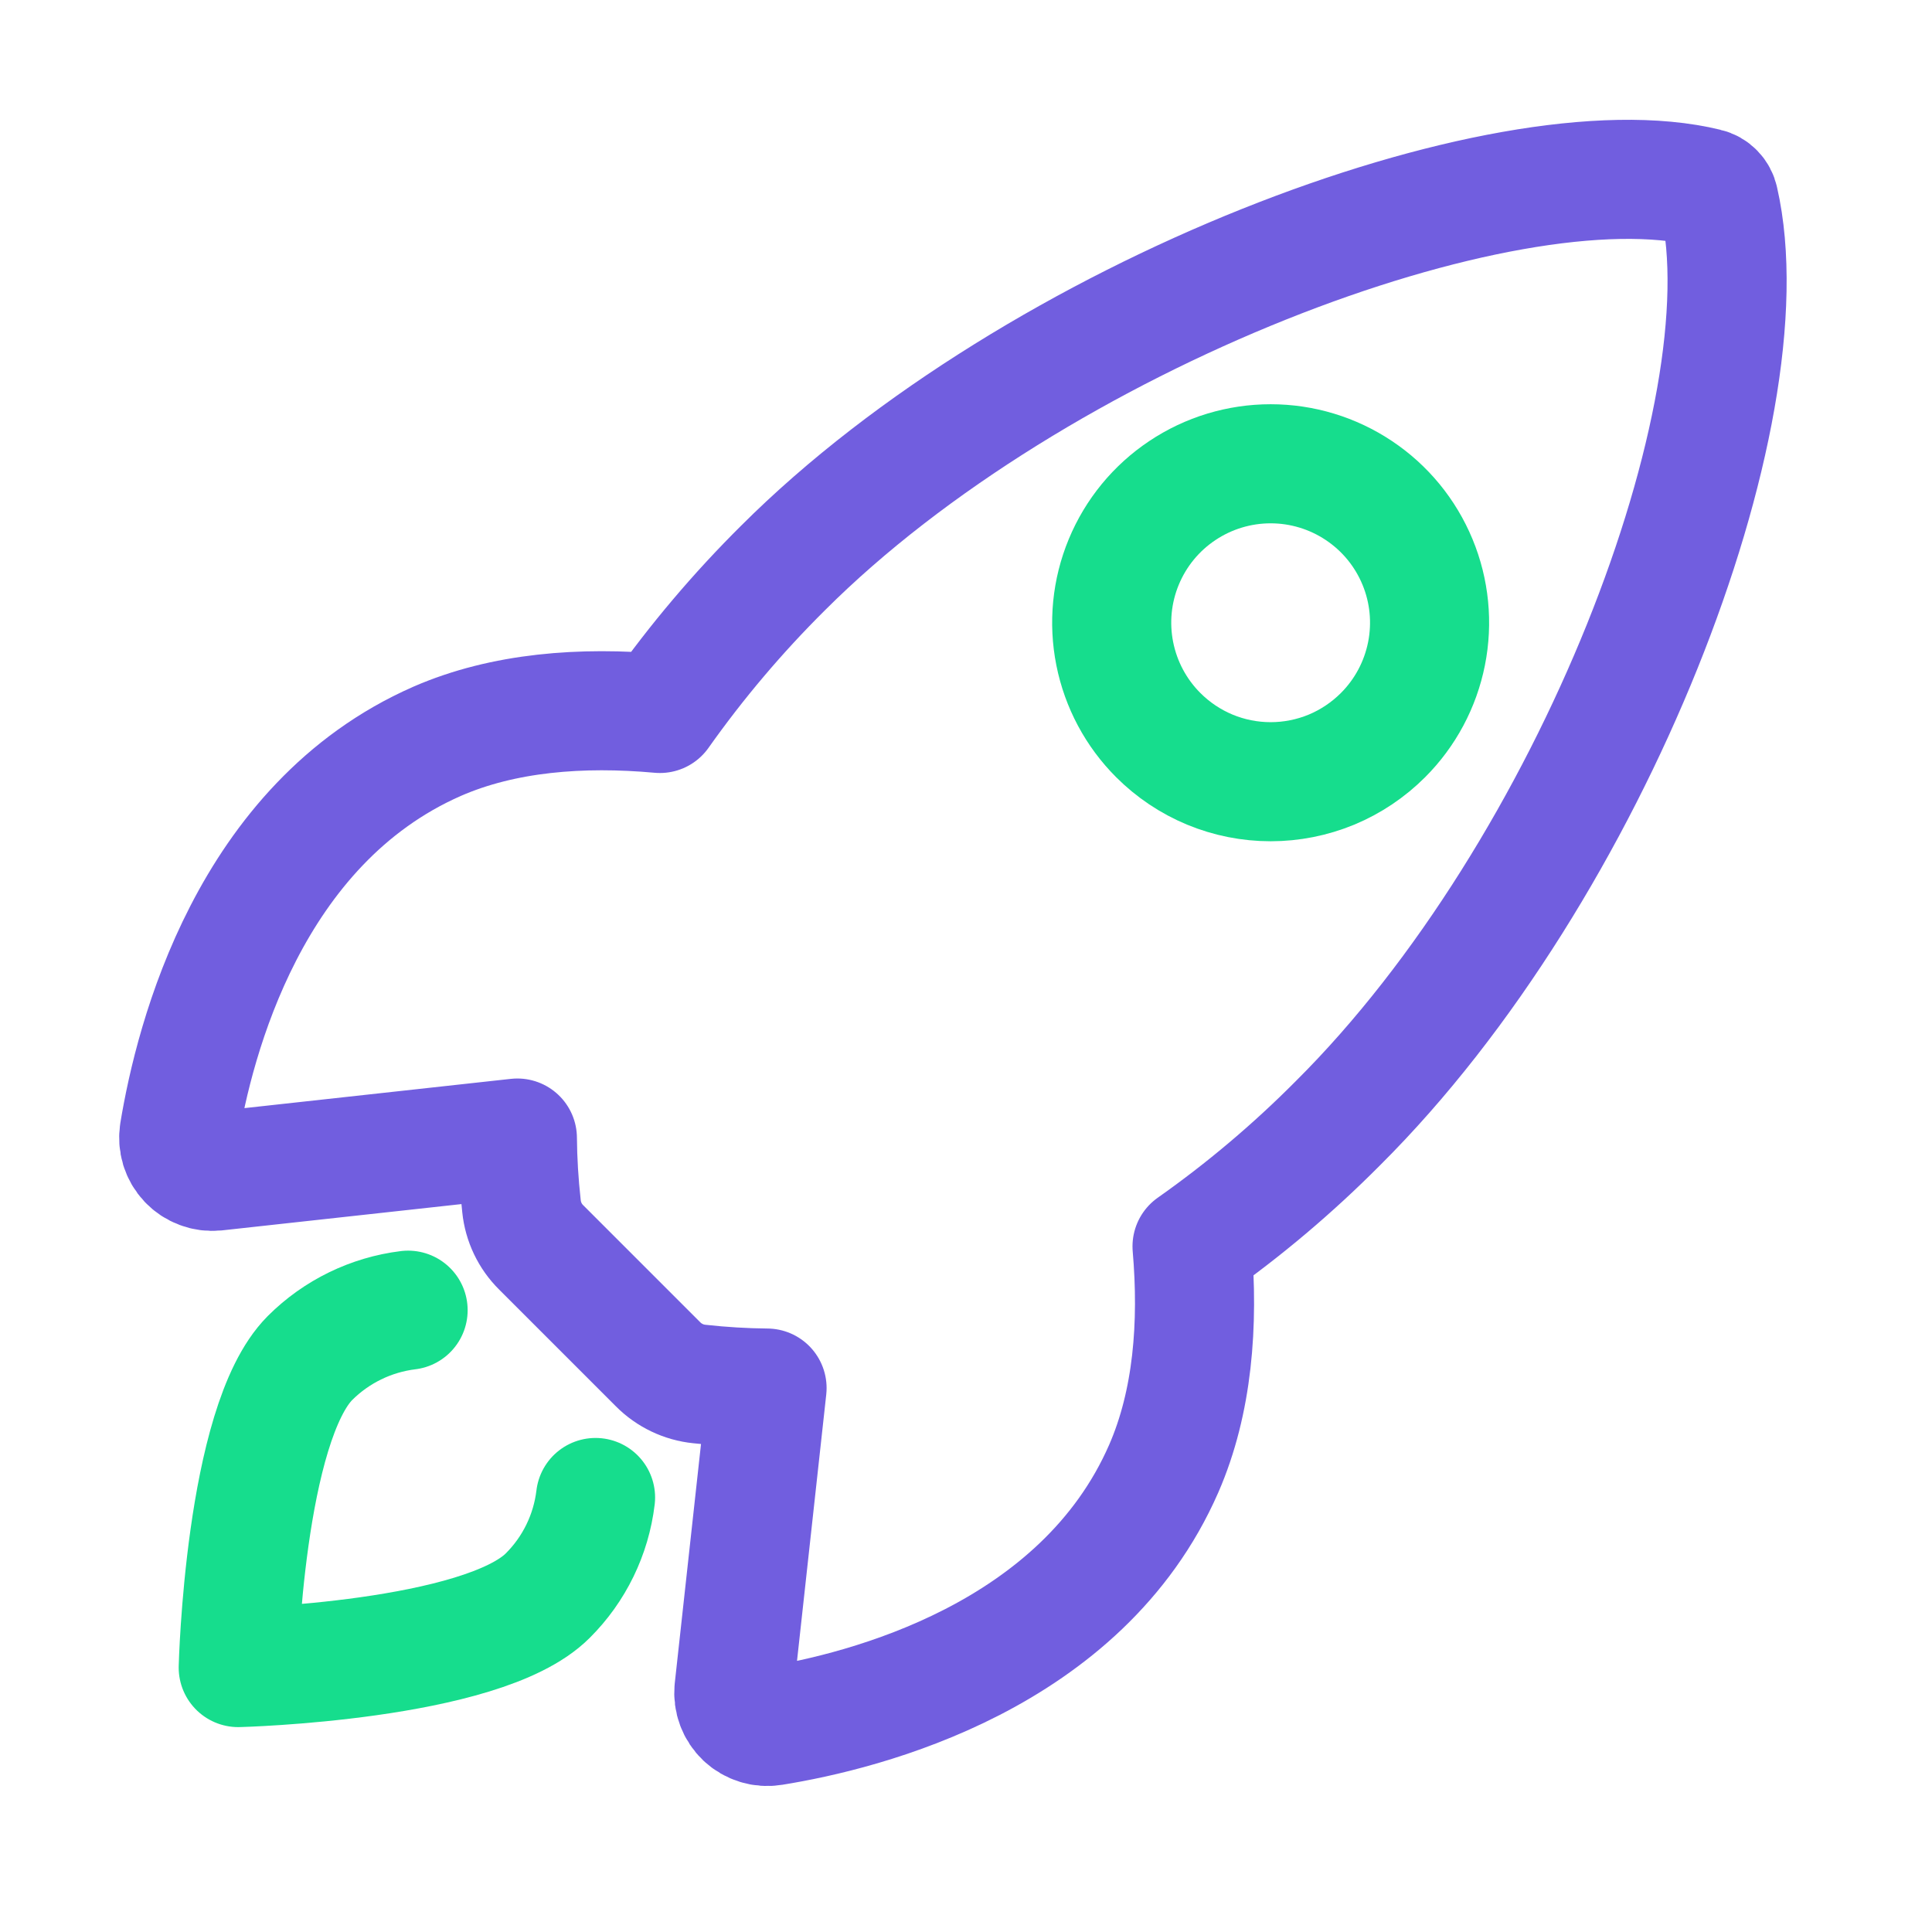
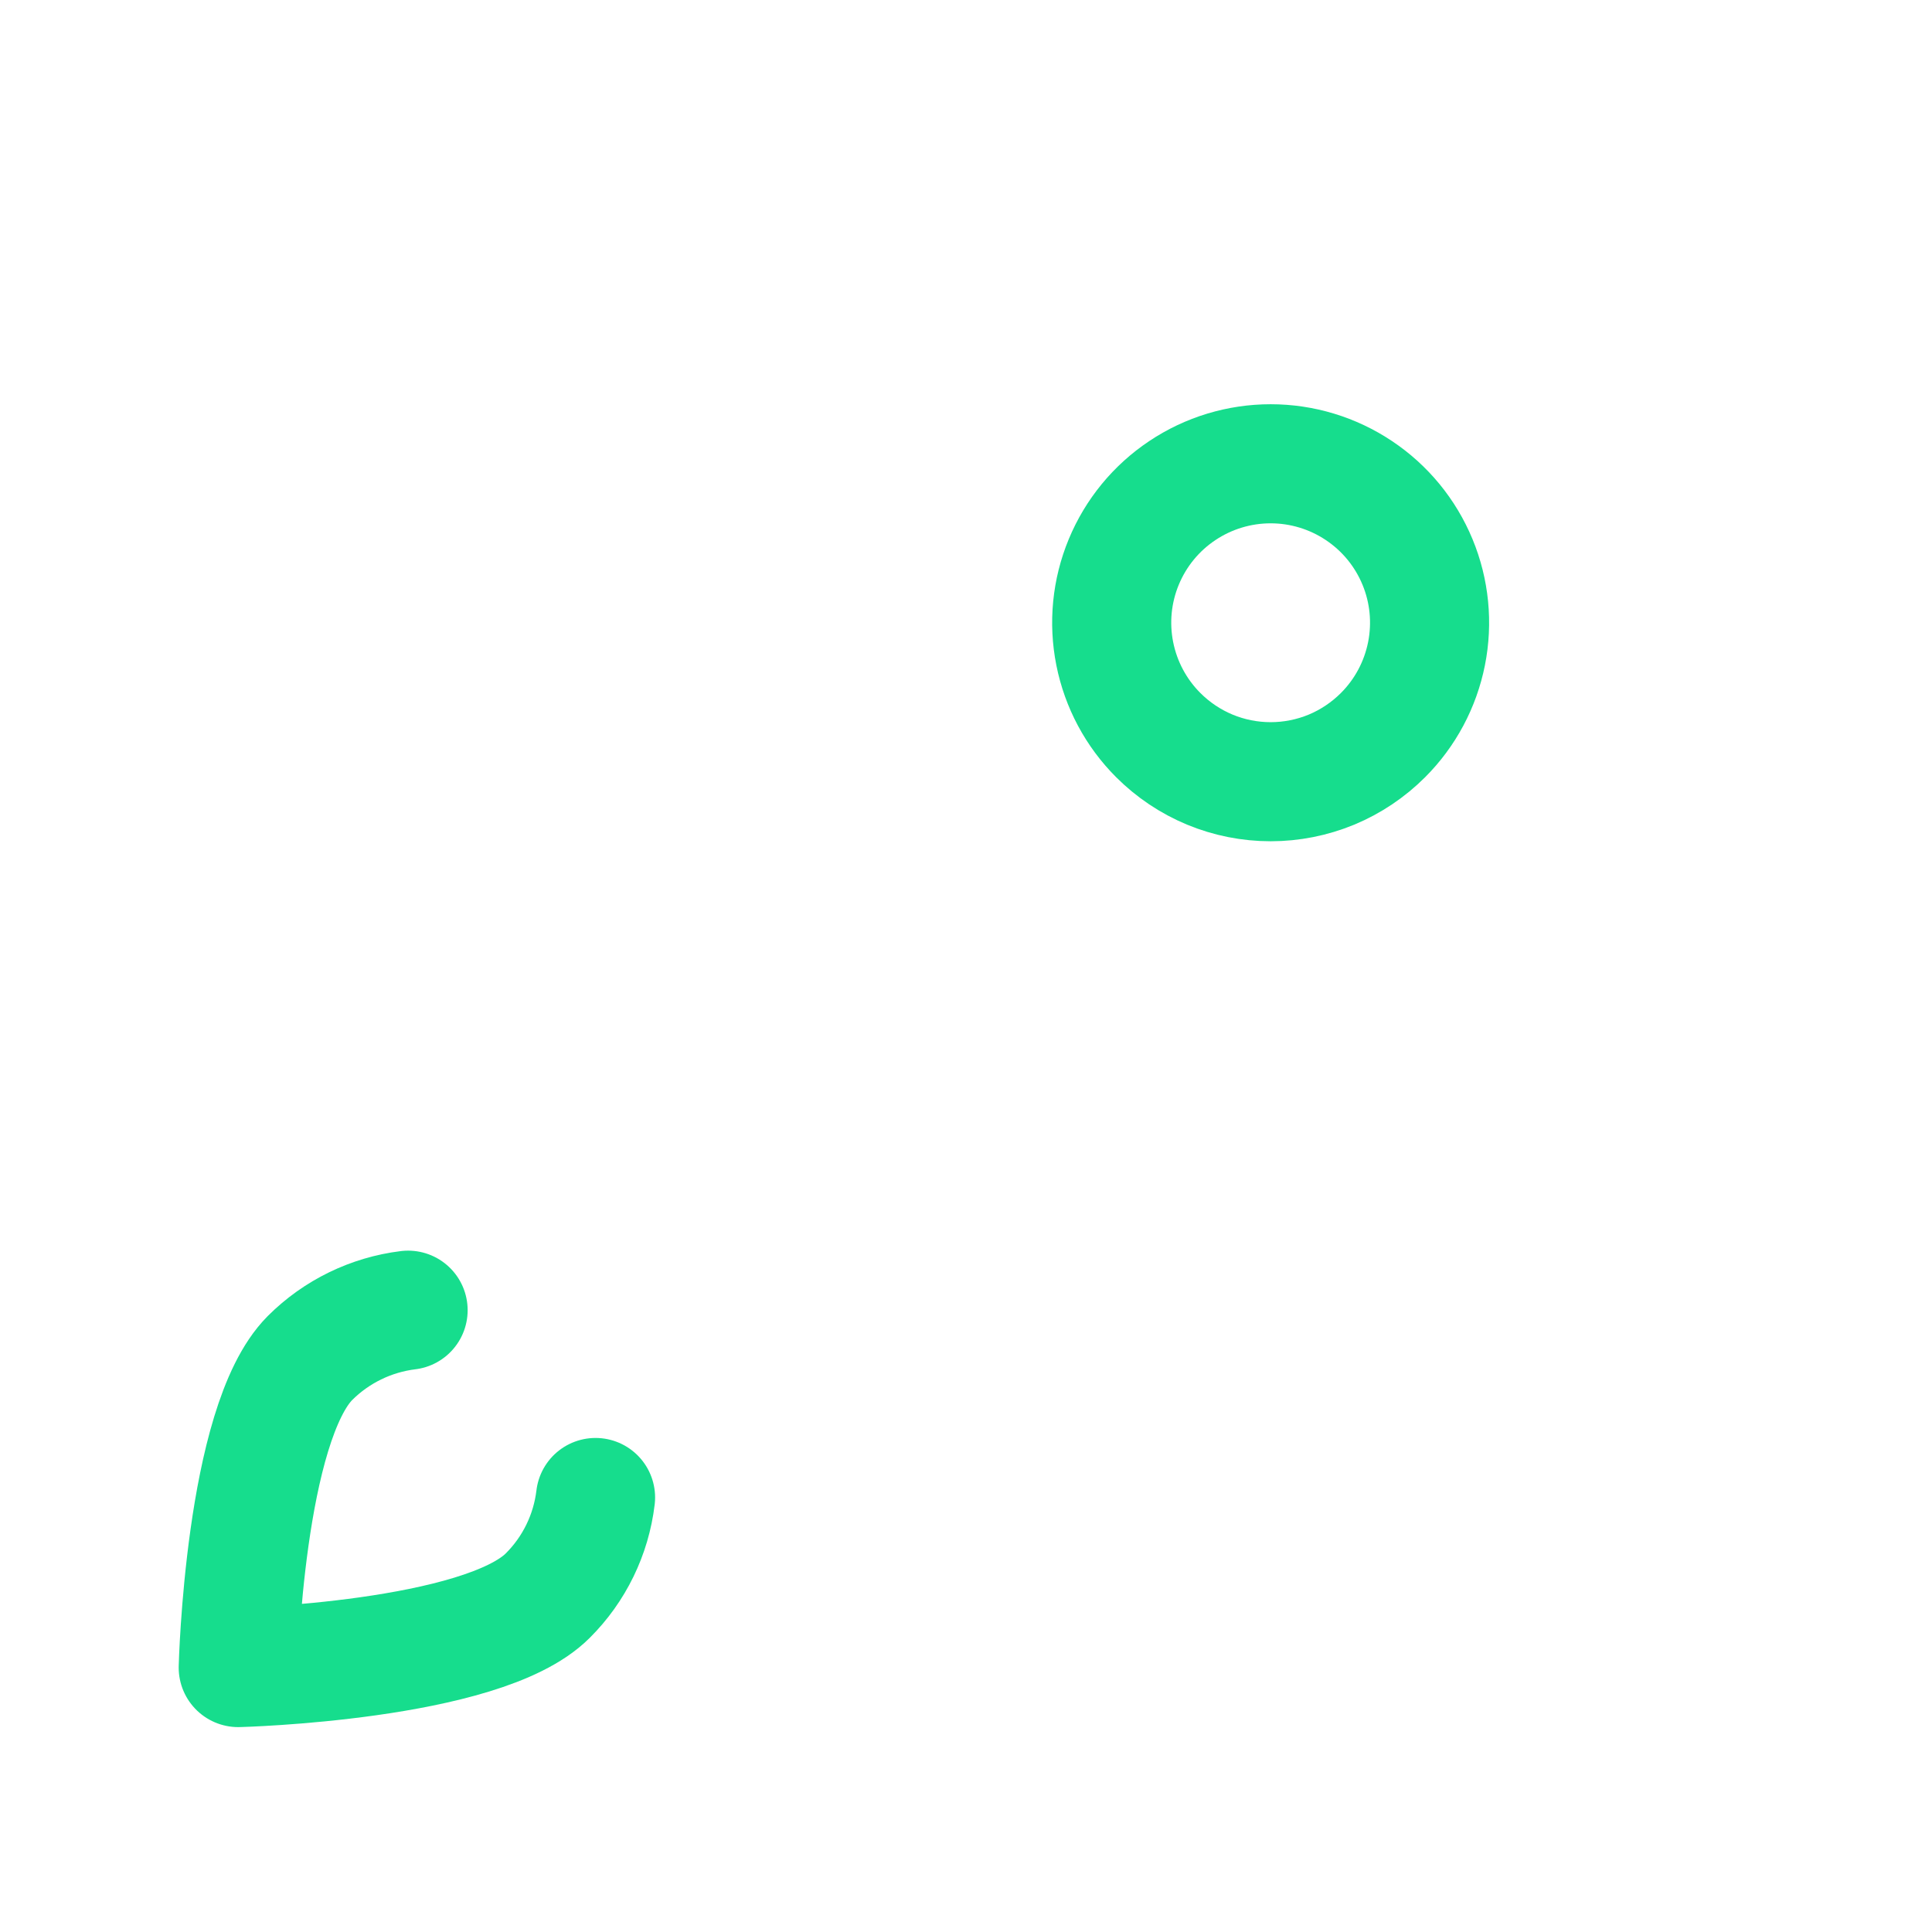
<svg xmlns="http://www.w3.org/2000/svg" width="39" height="39" viewBox="0 0 39 39" fill="none">
-   <path d="M34.699 4.043C34.687 3.982 34.656 3.925 34.612 3.88C34.569 3.835 34.513 3.803 34.451 3.789C30.365 2.789 20.927 6.35 15.807 11.465C14.895 12.37 14.063 13.353 13.321 14.402C11.743 14.259 10.165 14.379 8.822 14.965C5.028 16.633 3.924 20.99 3.616 22.86C3.6 22.962 3.607 23.067 3.637 23.167C3.668 23.266 3.72 23.357 3.792 23.433C3.863 23.508 3.95 23.566 4.048 23.602C4.145 23.639 4.249 23.652 4.353 23.642L10.444 22.973C10.448 23.432 10.476 23.891 10.527 24.348C10.559 24.663 10.699 24.958 10.925 25.181L13.284 27.54C13.507 27.765 13.802 27.906 14.117 27.938C14.571 27.988 15.028 28.016 15.484 28.02L14.816 34.107C14.806 34.21 14.819 34.314 14.856 34.411C14.892 34.508 14.95 34.596 15.025 34.667C15.101 34.738 15.192 34.791 15.291 34.821C15.39 34.852 15.495 34.859 15.597 34.842C17.468 34.542 21.834 33.438 23.492 29.645C24.078 28.3 24.198 26.73 24.063 25.16C25.115 24.419 26.1 23.587 27.007 22.674C32.145 17.564 35.684 8.333 34.699 4.043Z" stroke="#715EDF" stroke-width="2.404" stroke-linecap="round" stroke-linejoin="round" />
  <path d="M8.238 26.448C7.489 26.54 6.792 26.88 6.258 27.413C4.934 28.742 4.809 33.662 4.809 33.662C4.809 33.662 9.732 33.536 11.056 32.211C11.592 31.678 11.932 30.98 12.022 30.229" stroke="#16DD8D" stroke-width="2.404" stroke-linecap="round" stroke-linejoin="round" />
  <path d="M23.381 14.839C22.932 14.39 22.627 13.819 22.503 13.196C22.379 12.574 22.442 11.929 22.685 11.343C22.928 10.756 23.339 10.255 23.867 9.903C24.395 9.55 25.015 9.362 25.65 9.362C26.284 9.362 26.904 9.55 27.432 9.903C27.96 10.255 28.371 10.756 28.614 11.343C28.857 11.929 28.92 12.574 28.796 13.196C28.672 13.819 28.367 14.39 27.918 14.839C27.62 15.137 27.267 15.374 26.878 15.536C26.488 15.697 26.071 15.78 25.65 15.78C25.228 15.78 24.811 15.697 24.422 15.536C24.032 15.374 23.679 15.137 23.381 14.839Z" stroke="#16DD8D" stroke-width="2.404" stroke-linecap="round" stroke-linejoin="round" />
</svg>